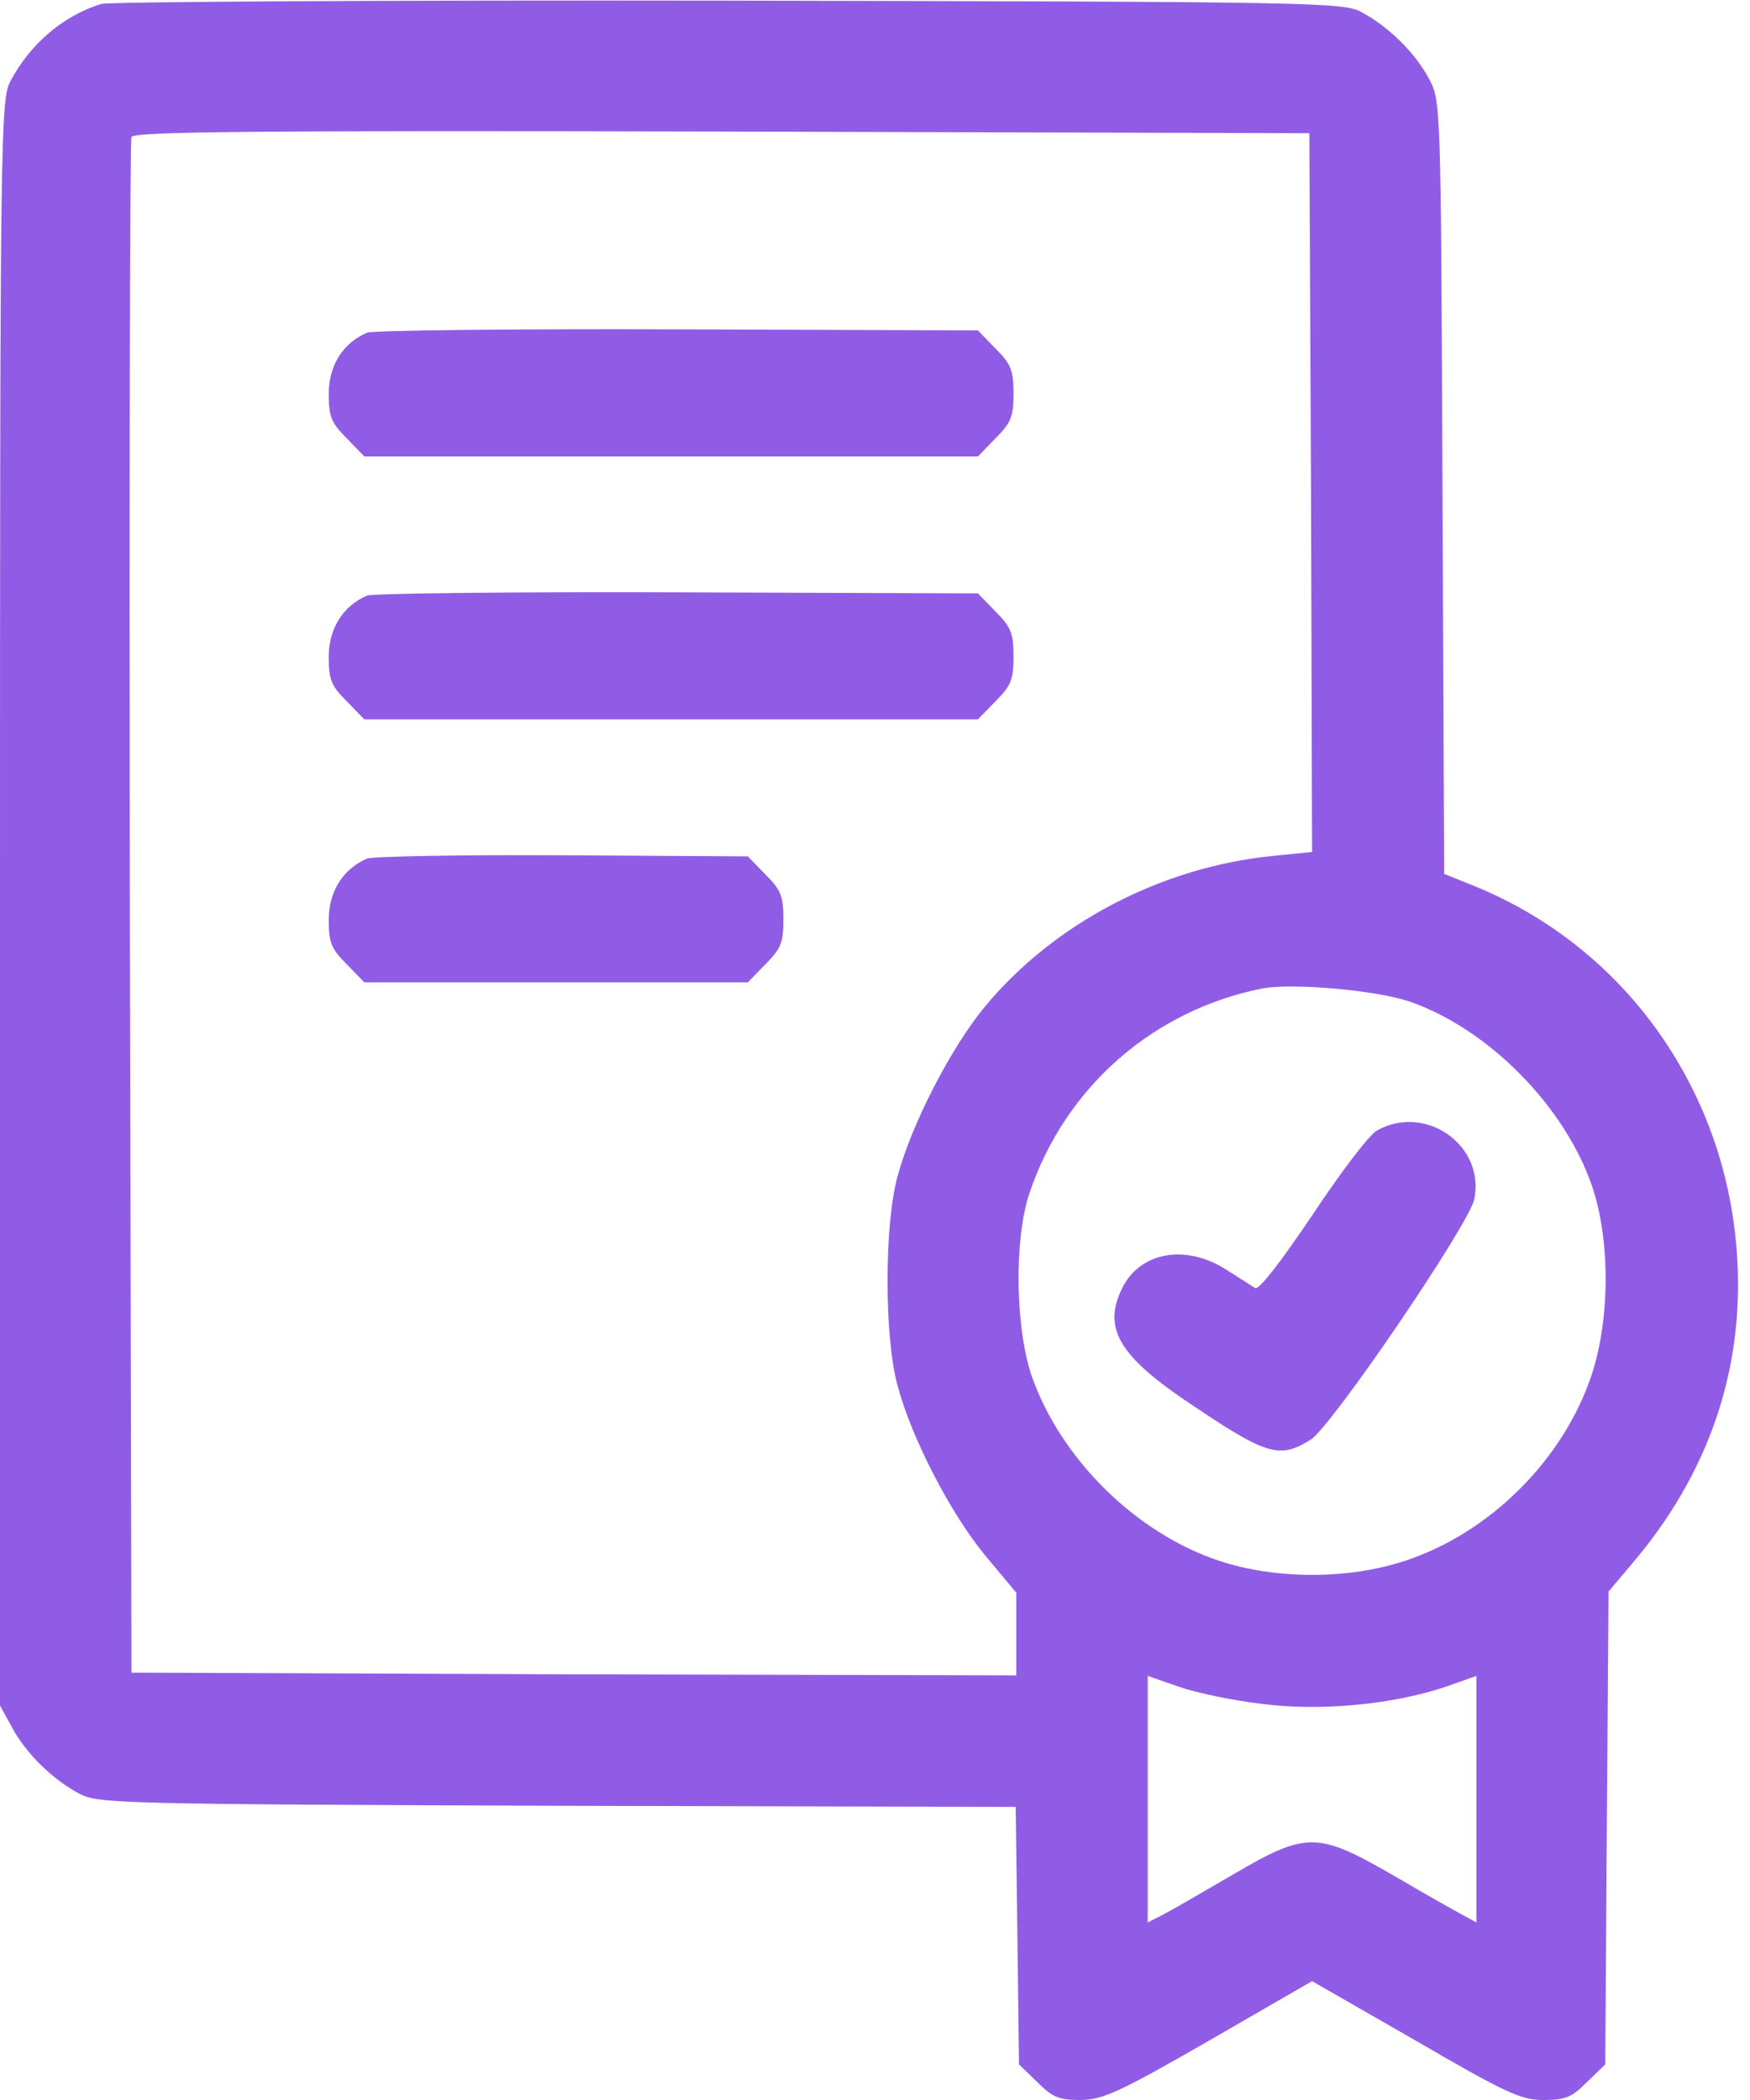
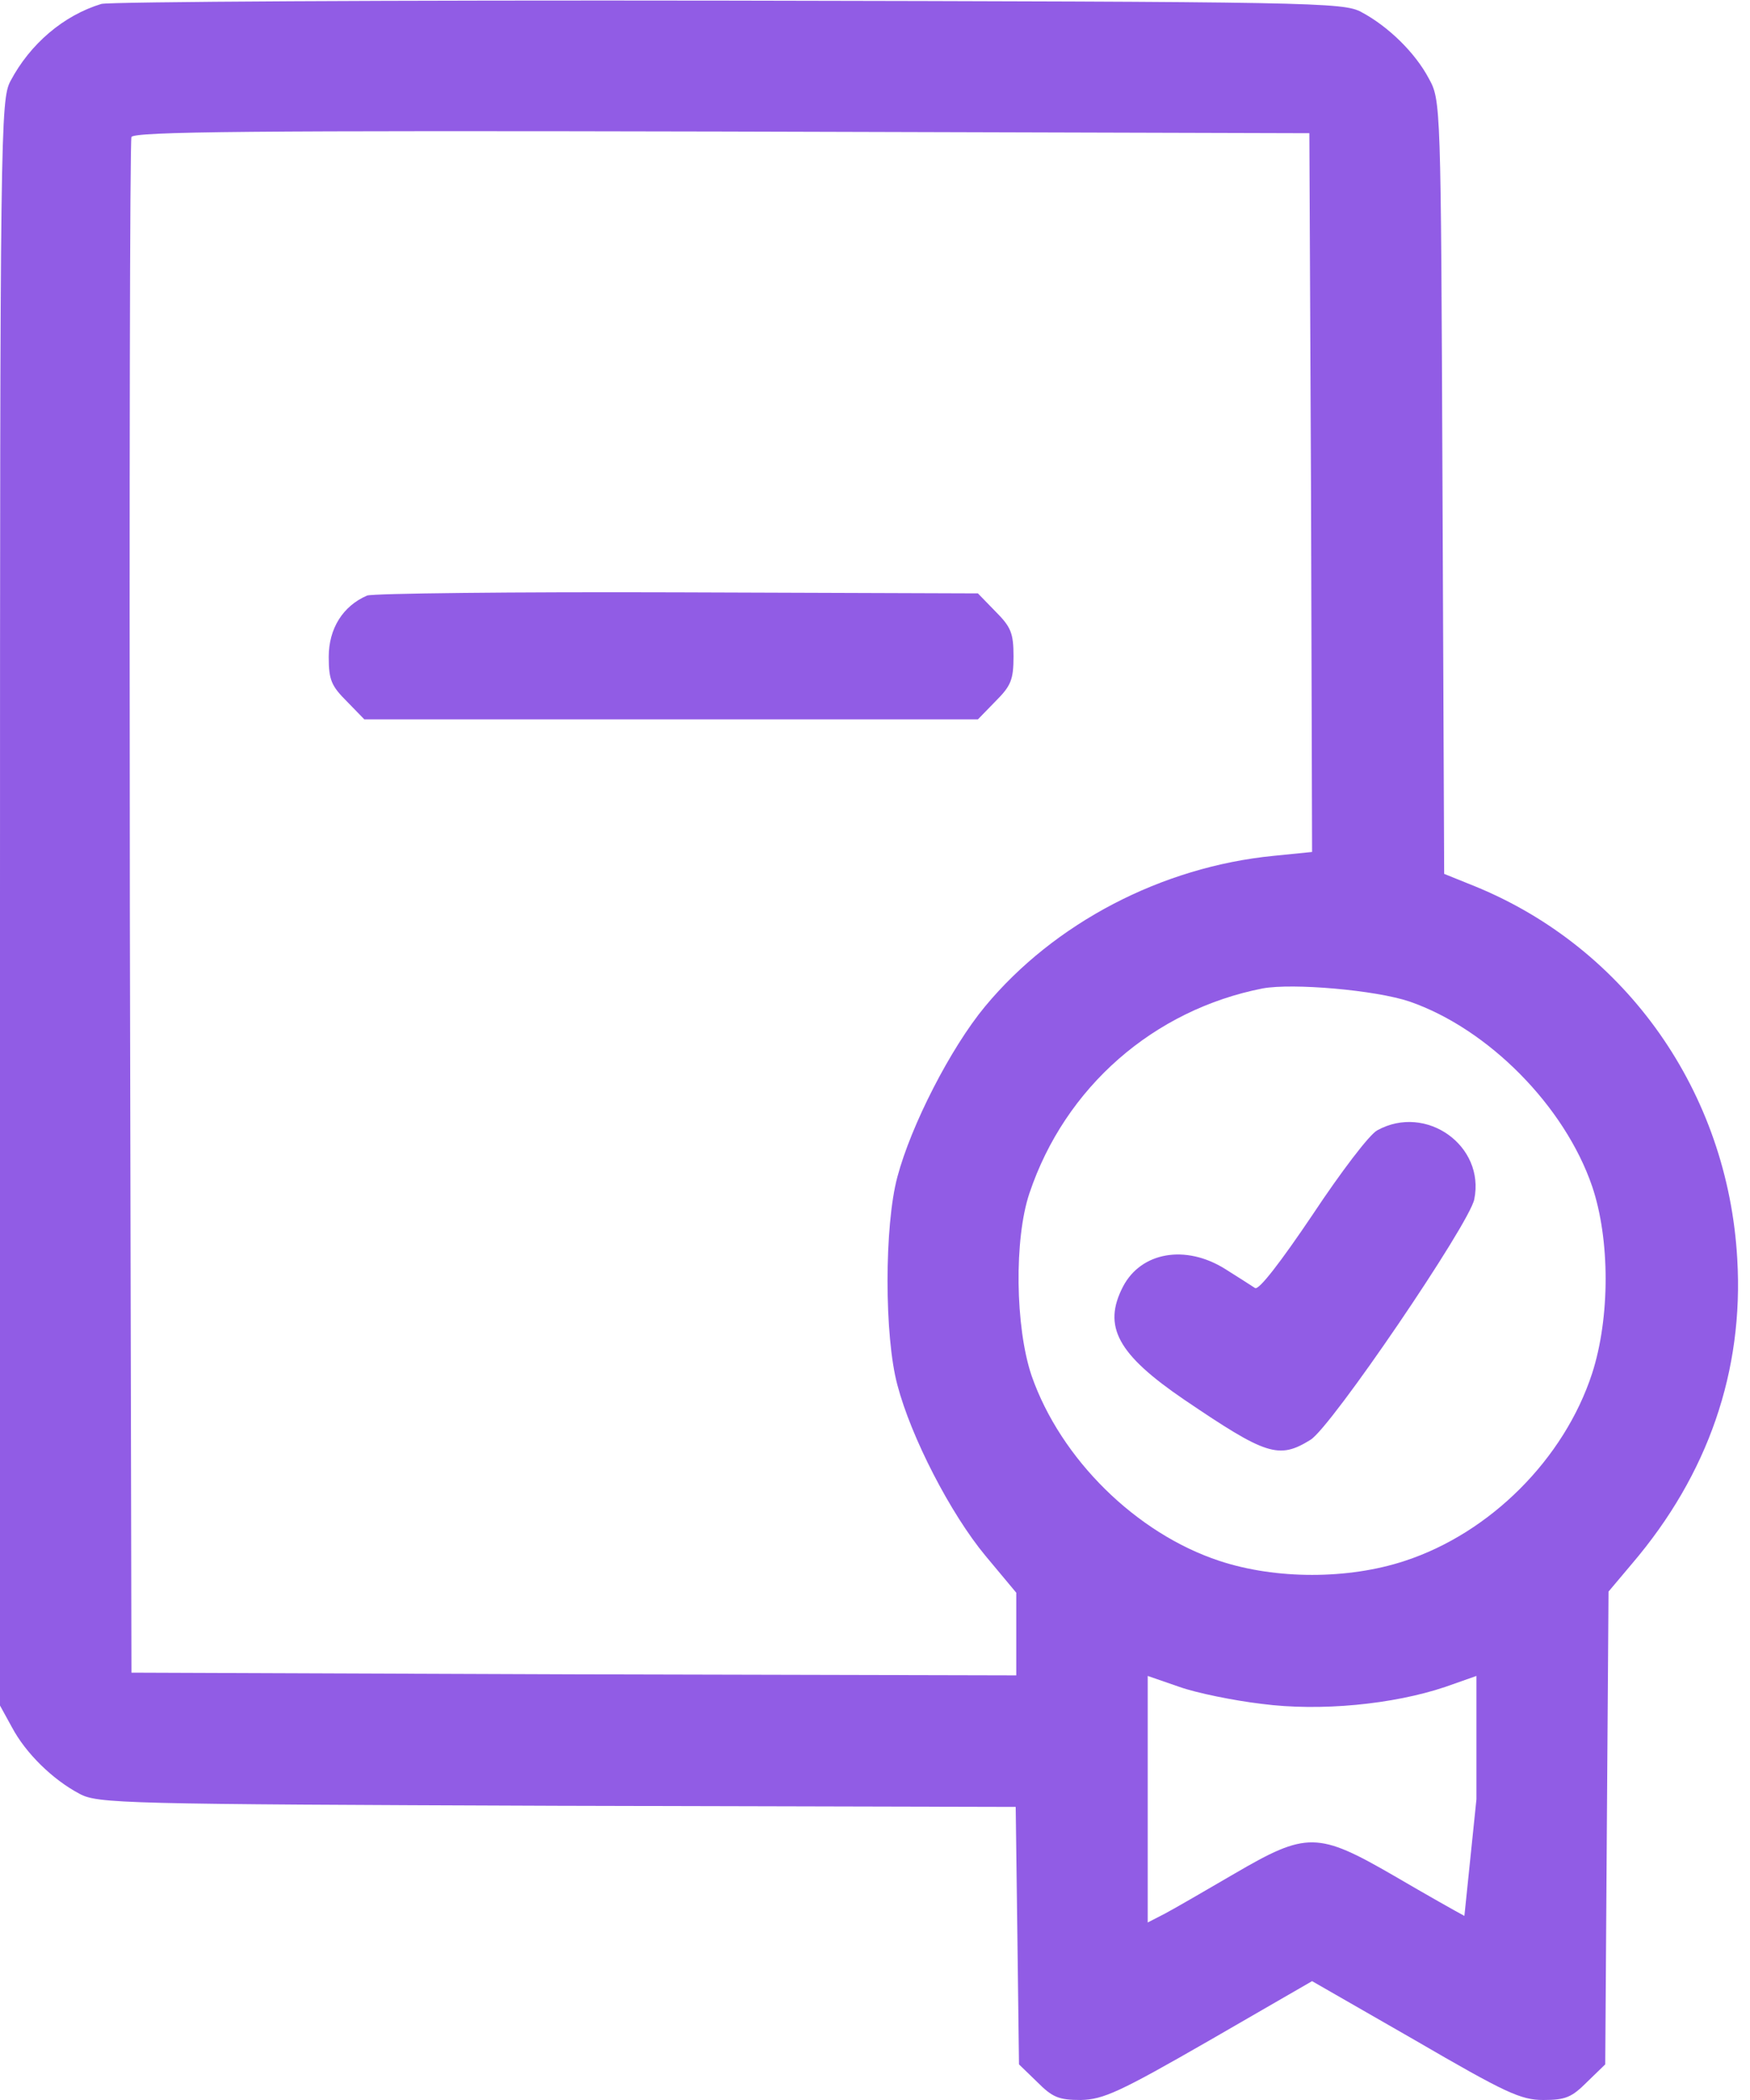
<svg xmlns="http://www.w3.org/2000/svg" width="25" height="30" viewBox="0 0 25 30" fill="none">
-   <path d="M1.448 0.056C0.908 0.22 0.43 0.627 0.149 1.159C0.008 1.426 0 1.864 0 12.899V24.365L0.172 24.678C0.368 25.046 0.751 25.422 1.135 25.625C1.393 25.766 1.745 25.774 7.96 25.797L14.51 25.813L14.534 27.652L14.557 29.491L14.816 29.742C15.035 29.961 15.121 30 15.442 30C15.762 29.992 15.989 29.89 17.281 29.147L18.744 28.302L20.216 29.147C21.507 29.898 21.726 30 22.047 30C22.368 30 22.454 29.961 22.673 29.742L22.932 29.491L22.955 26.118L22.979 22.737L23.315 22.338C24.403 21.062 24.912 19.583 24.818 17.986C24.685 15.607 23.237 13.549 21.077 12.664L20.631 12.484L20.607 6.959C20.584 1.465 20.584 1.433 20.411 1.12C20.216 0.752 19.832 0.377 19.449 0.173C19.191 0.032 18.791 0.025 10.409 0.009C5.588 0.001 1.557 0.025 1.448 0.056ZM18.729 7.037L18.744 12.171L18.197 12.226C16.592 12.383 15.058 13.189 14.072 14.378C13.579 14.973 13.015 16.077 12.82 16.812C12.632 17.509 12.632 19.09 12.82 19.786C13.015 20.53 13.579 21.626 14.08 22.228L14.518 22.753V23.348V23.934L8.202 23.919L1.878 23.895L1.855 12.977C1.847 6.975 1.855 2.013 1.878 1.958C1.902 1.879 3.631 1.864 10.307 1.879L18.705 1.903L18.729 7.037ZM20.137 14.308C21.265 14.699 22.352 15.803 22.744 16.945C23.002 17.705 23.002 18.824 22.744 19.622C22.345 20.843 21.288 21.9 20.067 22.299C19.261 22.565 18.228 22.565 17.422 22.299C16.232 21.907 15.152 20.843 14.737 19.653C14.502 18.957 14.487 17.697 14.706 17.047C15.215 15.529 16.483 14.425 18.04 14.12C18.471 14.042 19.652 14.144 20.137 14.308ZM18.024 24.341C18.862 24.451 19.903 24.349 20.646 24.099L21.092 23.942V25.703V27.464L20.92 27.37C20.818 27.316 20.372 27.065 19.918 26.799C18.823 26.165 18.666 26.165 17.633 26.768C17.218 27.01 16.772 27.269 16.639 27.339L16.396 27.464V25.703V23.942L16.85 24.099C17.093 24.185 17.625 24.294 18.024 24.341Z" fill="#915CE5" />
-   <path d="M5.244 4.752C4.899 4.9 4.696 5.221 4.696 5.628C4.696 5.957 4.735 6.043 4.954 6.262L5.205 6.521H9.587H13.97L14.221 6.262C14.44 6.043 14.479 5.957 14.479 5.621C14.479 5.284 14.44 5.198 14.221 4.979L13.97 4.72L9.681 4.705C7.326 4.697 5.33 4.72 5.244 4.752Z" fill="#915CE5" />
+   <path d="M1.448 0.056C0.908 0.22 0.43 0.627 0.149 1.159C0.008 1.426 0 1.864 0 12.899V24.365L0.172 24.678C0.368 25.046 0.751 25.422 1.135 25.625C1.393 25.766 1.745 25.774 7.96 25.797L14.51 25.813L14.534 27.652L14.557 29.491L14.816 29.742C15.035 29.961 15.121 30 15.442 30C15.762 29.992 15.989 29.89 17.281 29.147L18.744 28.302L20.216 29.147C21.507 29.898 21.726 30 22.047 30C22.368 30 22.454 29.961 22.673 29.742L22.932 29.491L22.955 26.118L22.979 22.737L23.315 22.338C24.403 21.062 24.912 19.583 24.818 17.986C24.685 15.607 23.237 13.549 21.077 12.664L20.631 12.484L20.607 6.959C20.584 1.465 20.584 1.433 20.411 1.12C20.216 0.752 19.832 0.377 19.449 0.173C19.191 0.032 18.791 0.025 10.409 0.009C5.588 0.001 1.557 0.025 1.448 0.056ZM18.729 7.037L18.744 12.171L18.197 12.226C16.592 12.383 15.058 13.189 14.072 14.378C13.579 14.973 13.015 16.077 12.82 16.812C12.632 17.509 12.632 19.09 12.82 19.786C13.015 20.53 13.579 21.626 14.08 22.228L14.518 22.753V23.348V23.934L8.202 23.919L1.878 23.895L1.855 12.977C1.847 6.975 1.855 2.013 1.878 1.958C1.902 1.879 3.631 1.864 10.307 1.879L18.705 1.903L18.729 7.037ZM20.137 14.308C21.265 14.699 22.352 15.803 22.744 16.945C23.002 17.705 23.002 18.824 22.744 19.622C22.345 20.843 21.288 21.9 20.067 22.299C19.261 22.565 18.228 22.565 17.422 22.299C16.232 21.907 15.152 20.843 14.737 19.653C14.502 18.957 14.487 17.697 14.706 17.047C15.215 15.529 16.483 14.425 18.04 14.12C18.471 14.042 19.652 14.144 20.137 14.308ZM18.024 24.341C18.862 24.451 19.903 24.349 20.646 24.099L21.092 23.942V25.703L20.92 27.37C20.818 27.316 20.372 27.065 19.918 26.799C18.823 26.165 18.666 26.165 17.633 26.768C17.218 27.01 16.772 27.269 16.639 27.339L16.396 27.464V25.703V23.942L16.85 24.099C17.093 24.185 17.625 24.294 18.024 24.341Z" fill="#915CE5" />
  <path d="M5.244 8.508C4.899 8.657 4.696 8.978 4.696 9.385C4.696 9.714 4.735 9.8 4.954 10.019L5.205 10.277H9.587H13.97L14.221 10.019C14.44 9.8 14.479 9.714 14.479 9.377C14.479 9.041 14.44 8.955 14.221 8.735L13.97 8.477L9.681 8.462C7.326 8.454 5.33 8.477 5.244 8.508Z" fill="#915CE5" />
-   <path d="M5.244 12.265C4.899 12.414 4.696 12.735 4.696 13.142C4.696 13.47 4.735 13.557 4.954 13.776L5.205 14.034H7.944H10.683L10.934 13.776C11.153 13.557 11.192 13.47 11.192 13.134C11.192 12.797 11.153 12.711 10.934 12.492L10.683 12.234L8.038 12.218C6.59 12.21 5.33 12.234 5.244 12.265Z" fill="#915CE5" />
  <path d="M19.676 16.147C19.566 16.202 19.151 16.75 18.752 17.352C18.298 18.026 17.985 18.433 17.93 18.401C17.884 18.37 17.688 18.245 17.5 18.127C16.936 17.775 16.303 17.885 16.044 18.378C15.747 18.949 15.966 19.348 16.921 19.998C18.087 20.788 18.267 20.851 18.721 20.569C19.018 20.389 20.991 17.485 21.061 17.133C21.218 16.366 20.372 15.764 19.676 16.147Z" fill="#915CE5" />
</svg>